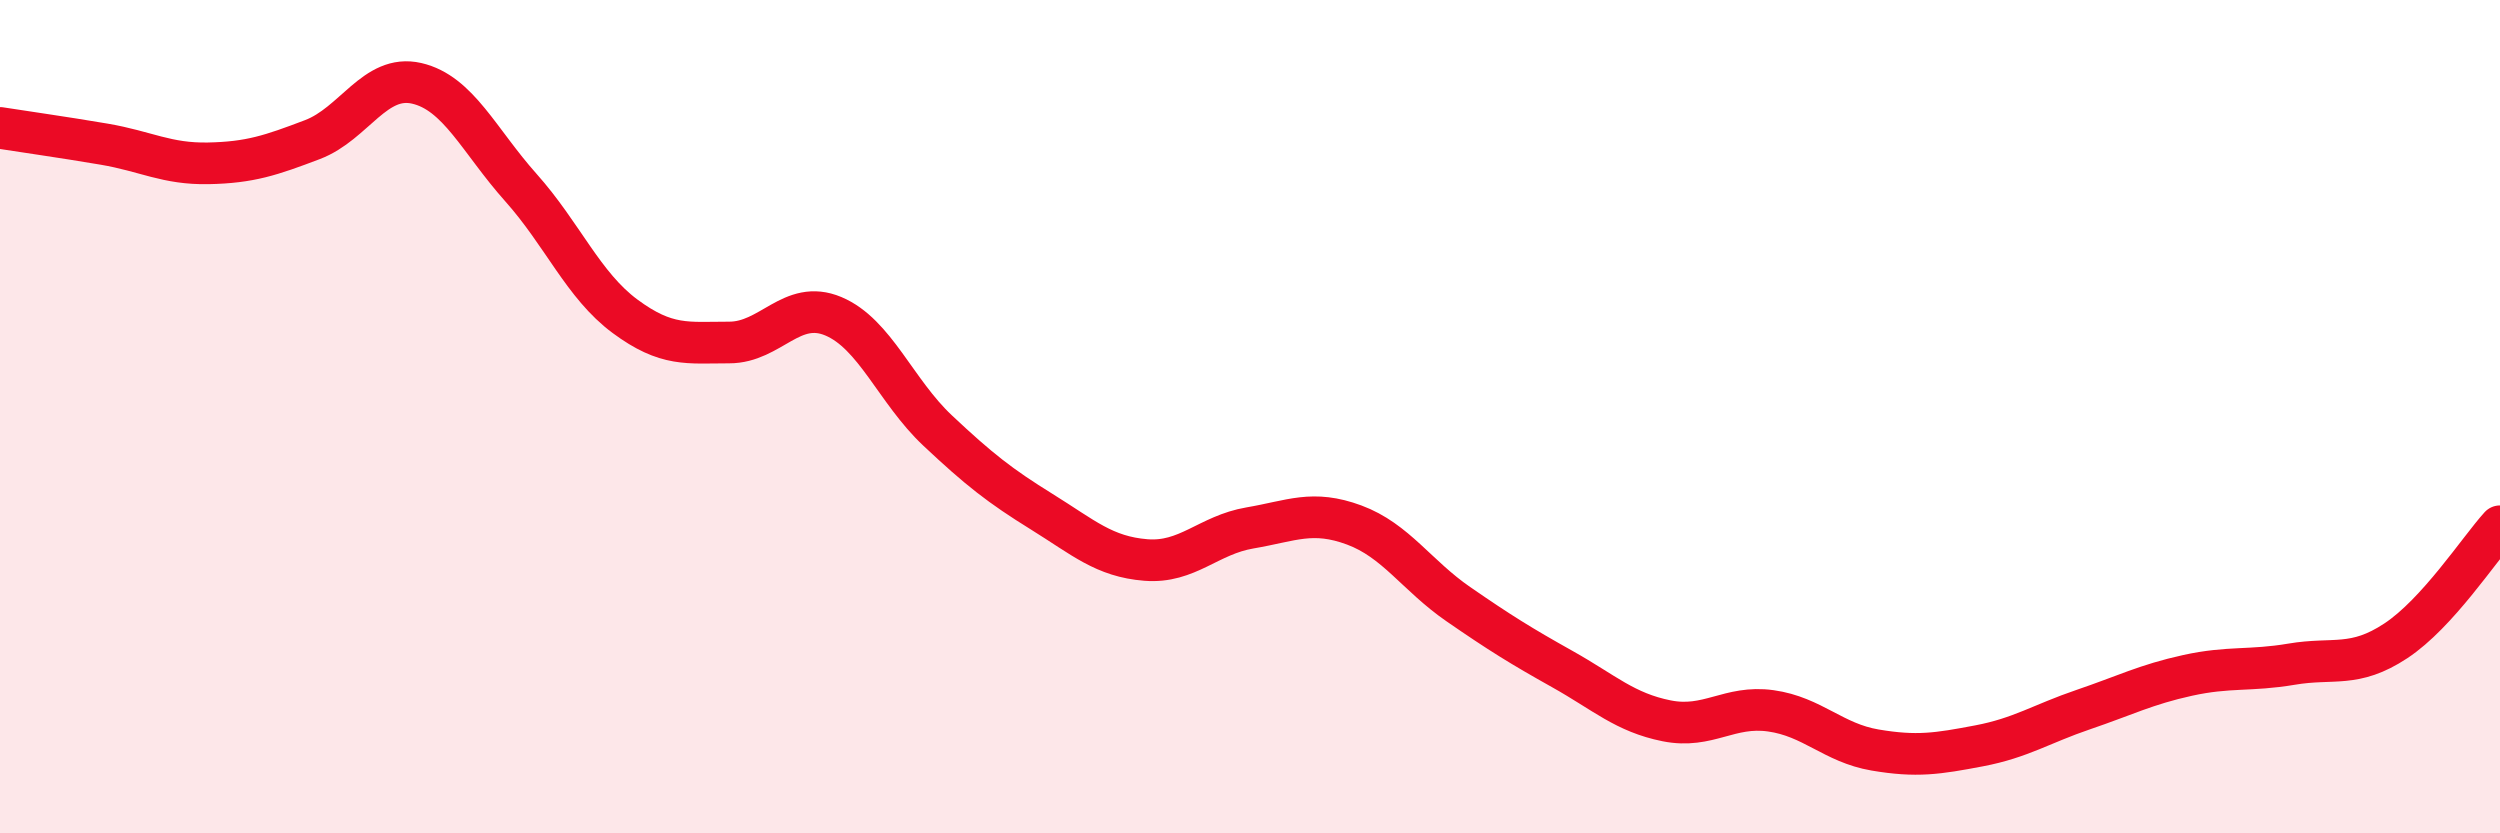
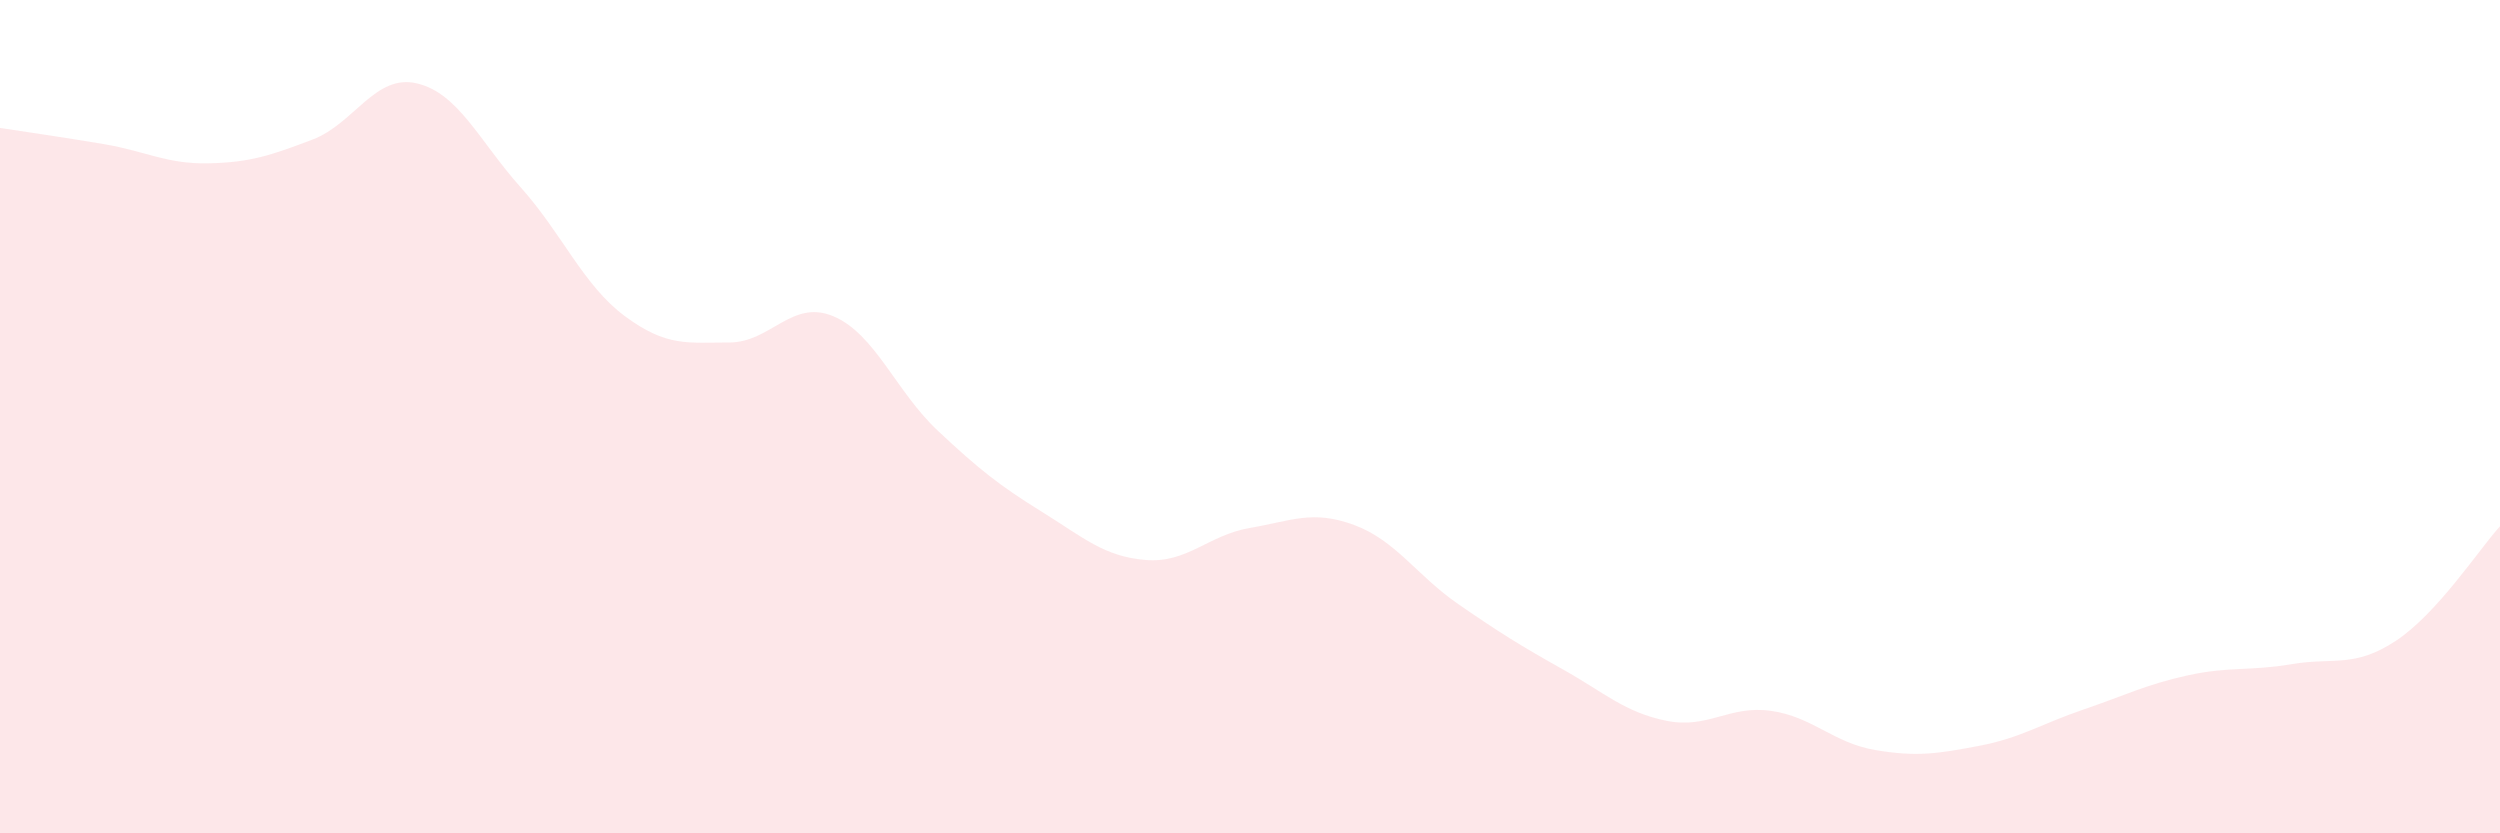
<svg xmlns="http://www.w3.org/2000/svg" width="60" height="20" viewBox="0 0 60 20">
  <path d="M 0,3.07 C 0.5,3.15 1.5,3.29 2.5,3.46 C 3.5,3.63 4,3.94 5,3.92 C 6,3.9 6.5,3.73 7.5,3.35 C 8.5,2.97 9,1.77 10,2 C 11,2.23 11.5,3.38 12.5,4.5 C 13.5,5.62 14,6.85 15,7.59 C 16,8.33 16.5,8.22 17.5,8.22 C 18.5,8.22 19,7.17 20,7.59 C 21,8.01 21.5,9.39 22.5,10.33 C 23.5,11.27 24,11.66 25,12.28 C 26,12.9 26.5,13.36 27.5,13.44 C 28.5,13.52 29,12.84 30,12.67 C 31,12.5 31.5,12.23 32.5,12.6 C 33.5,12.97 34,13.81 35,14.5 C 36,15.19 36.5,15.5 37.5,16.06 C 38.5,16.62 39,17.1 40,17.3 C 41,17.5 41.5,16.92 42.5,17.06 C 43.5,17.2 44,17.83 45,18 C 46,18.17 46.5,18.09 47.5,17.9 C 48.5,17.71 49,17.37 50,17.03 C 51,16.69 51.5,16.43 52.5,16.21 C 53.5,15.99 54,16.11 55,15.94 C 56,15.77 56.5,16.04 57.5,15.38 C 58.5,14.72 59.5,13.18 60,12.63L60 20L0 20Z" fill="#EB0A25" opacity="0.1" stroke-linecap="round" stroke-linejoin="round" />
-   <path d="M 0,3.07 C 0.5,3.15 1.5,3.29 2.5,3.46 C 3.5,3.63 4,3.94 5,3.92 C 6,3.9 6.5,3.73 7.5,3.35 C 8.5,2.97 9,1.77 10,2 C 11,2.23 11.5,3.38 12.5,4.5 C 13.5,5.62 14,6.85 15,7.59 C 16,8.33 16.5,8.22 17.5,8.22 C 18.5,8.22 19,7.17 20,7.59 C 21,8.01 21.5,9.39 22.5,10.33 C 23.5,11.27 24,11.66 25,12.28 C 26,12.9 26.5,13.36 27.5,13.44 C 28.5,13.52 29,12.84 30,12.67 C 31,12.5 31.5,12.23 32.5,12.6 C 33.5,12.97 34,13.81 35,14.5 C 36,15.19 36.5,15.5 37.5,16.06 C 38.5,16.62 39,17.1 40,17.3 C 41,17.5 41.5,16.92 42.5,17.06 C 43.5,17.2 44,17.83 45,18 C 46,18.17 46.5,18.09 47.5,17.9 C 48.5,17.71 49,17.37 50,17.03 C 51,16.69 51.5,16.43 52.5,16.21 C 53.5,15.99 54,16.11 55,15.94 C 56,15.77 56.5,16.04 57.5,15.38 C 58.5,14.72 59.5,13.18 60,12.63" stroke="#EB0A25" stroke-width="1" fill="none" stroke-linecap="round" stroke-linejoin="round" />
</svg>